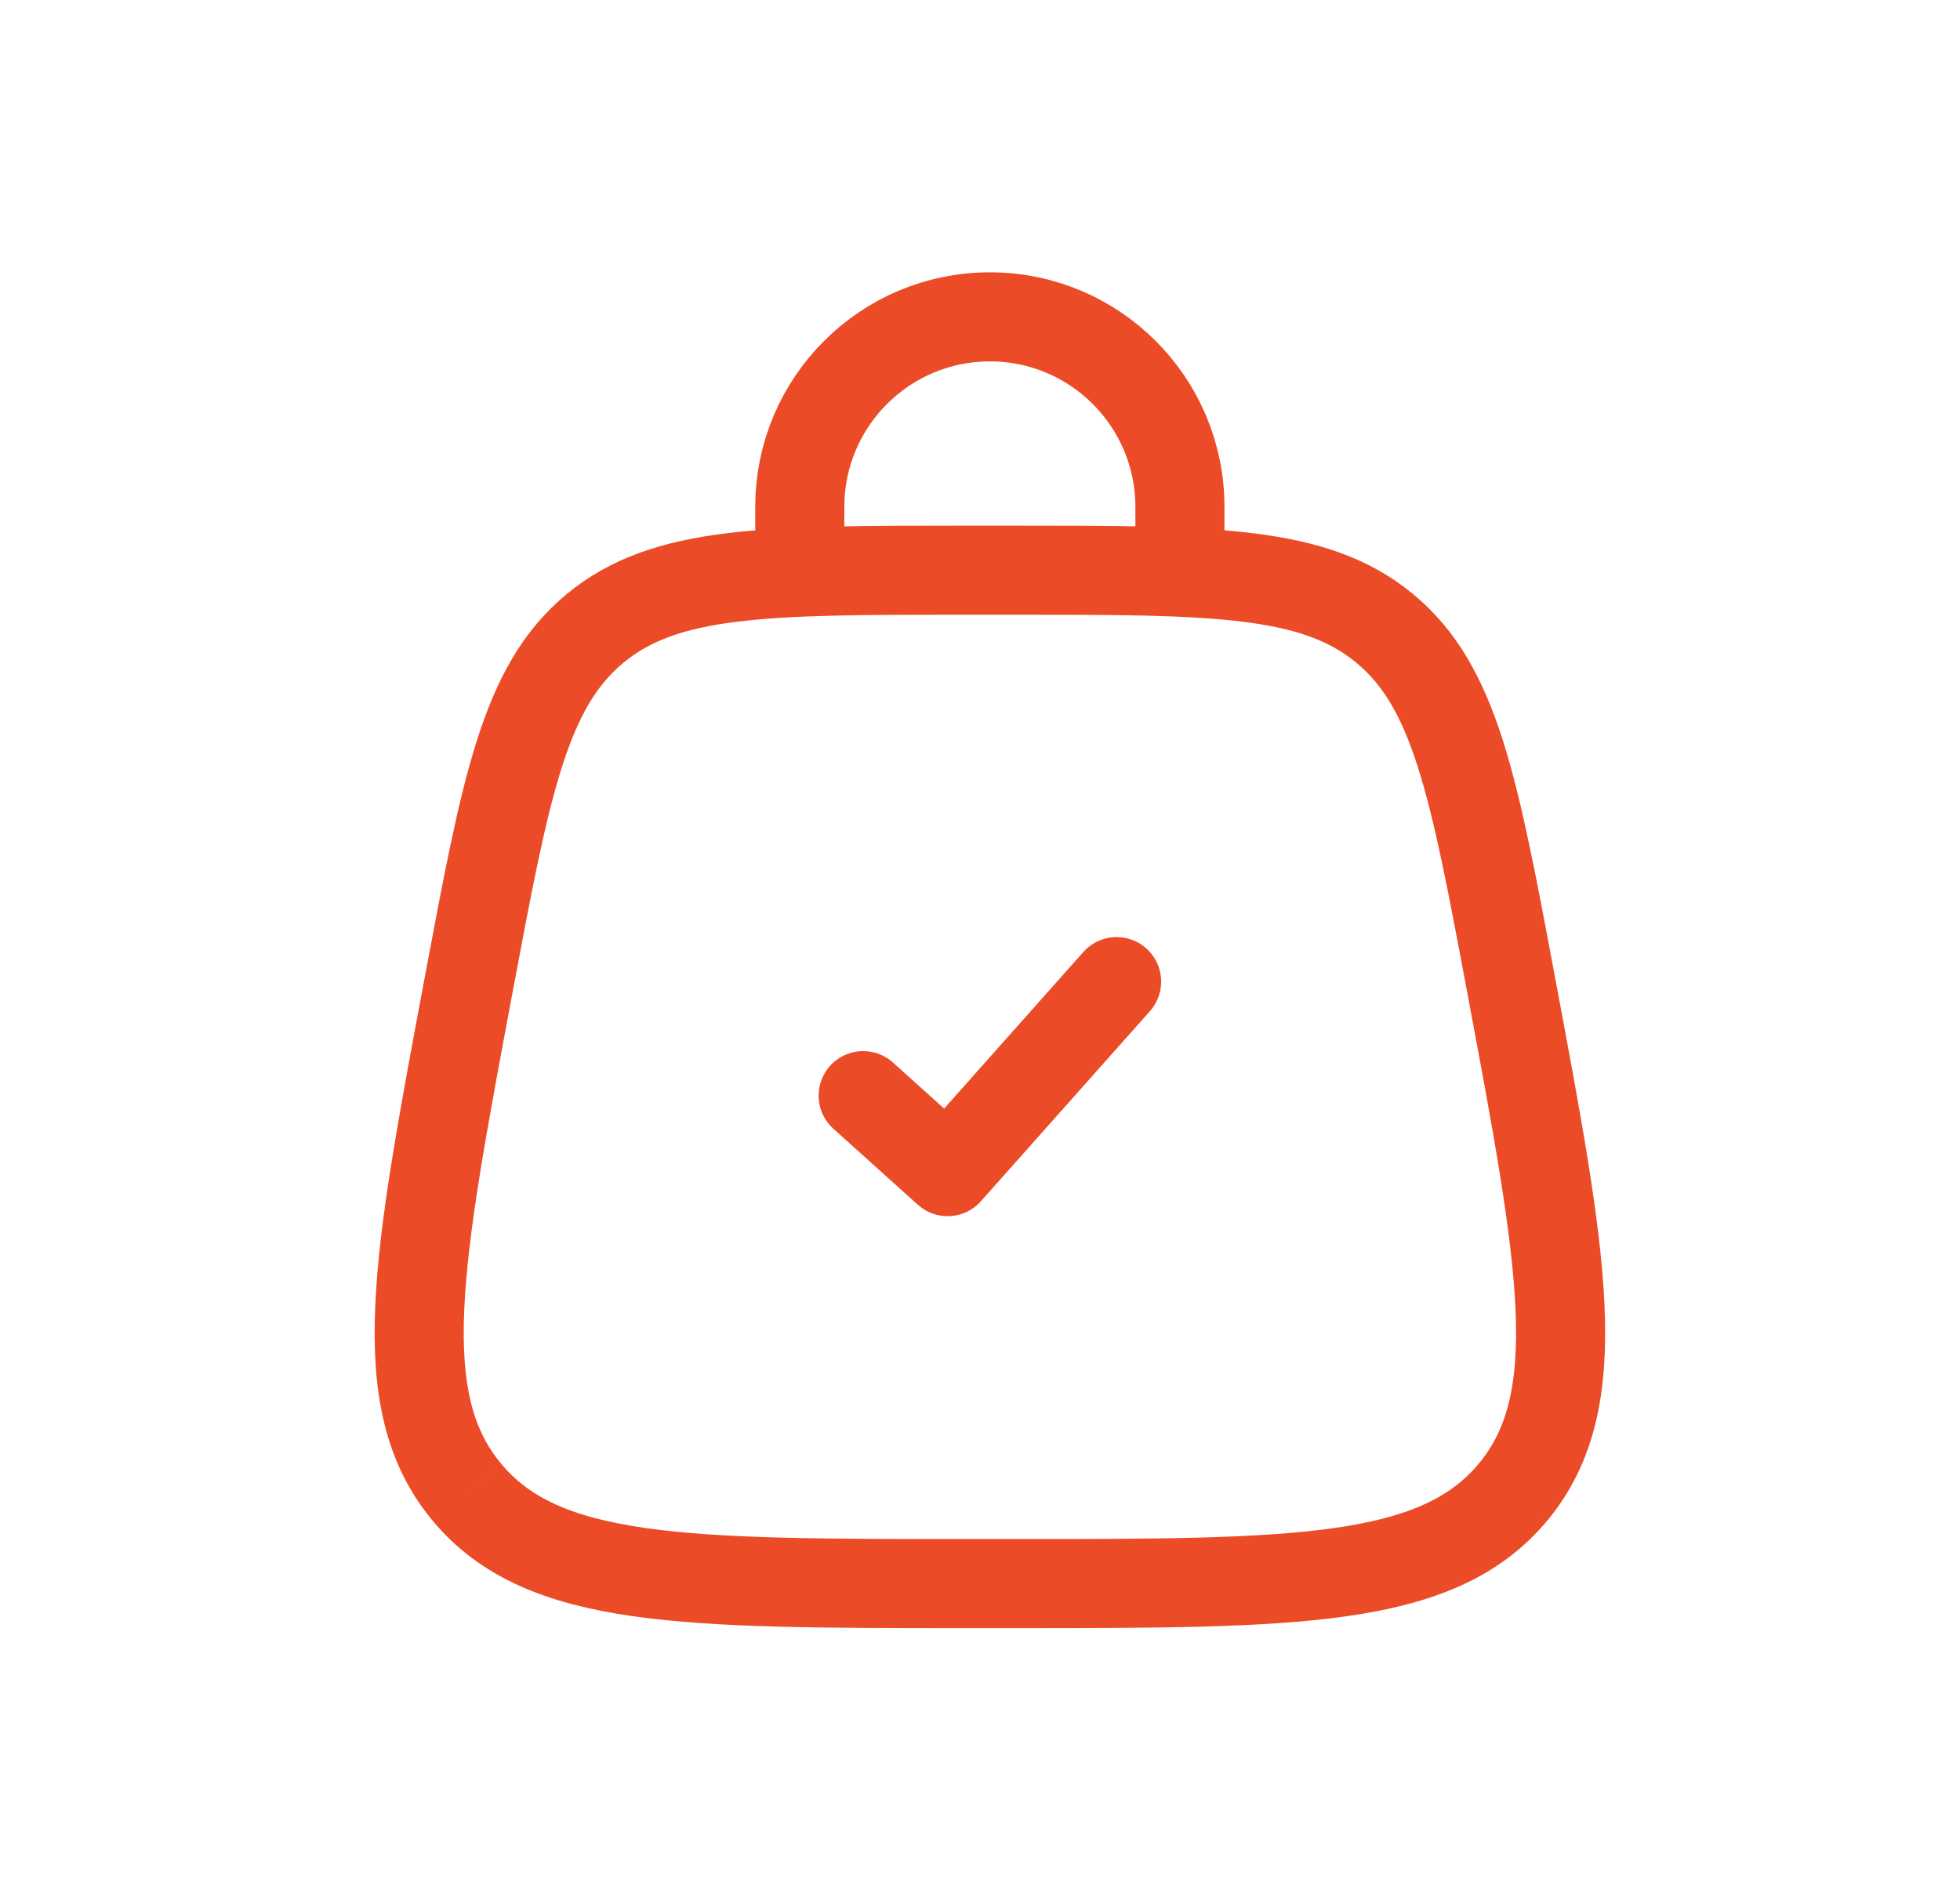
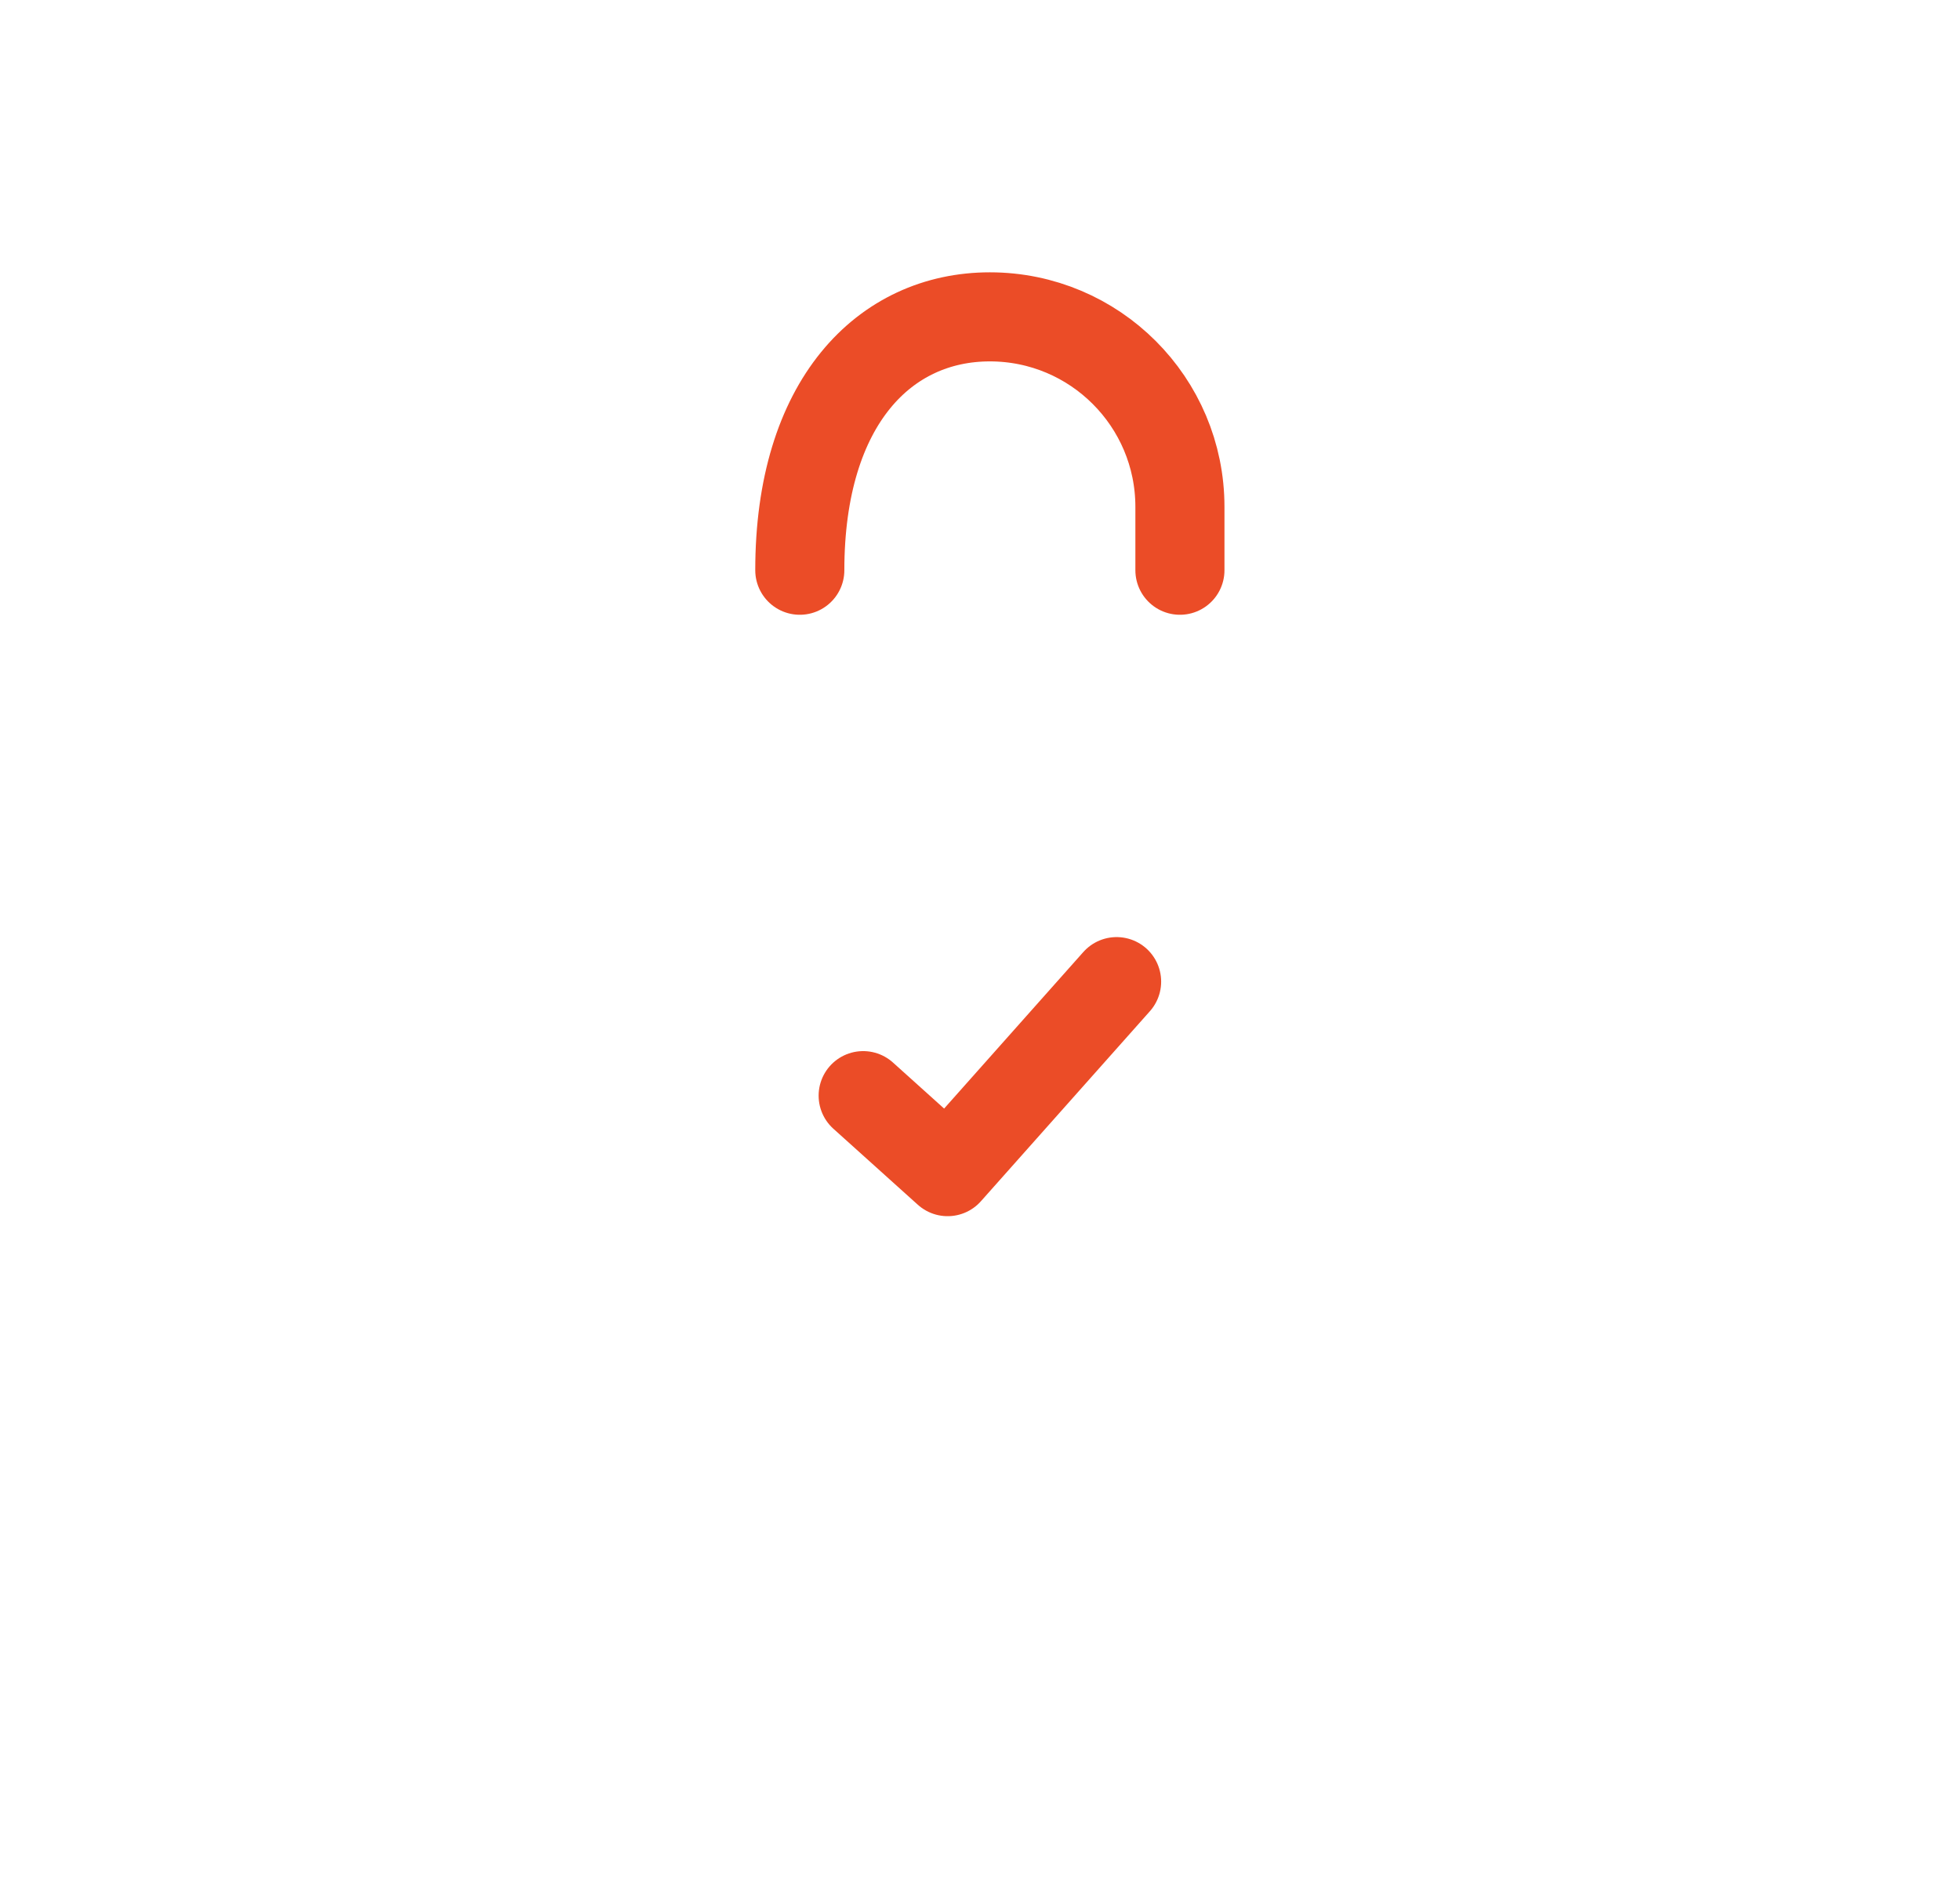
<svg xmlns="http://www.w3.org/2000/svg" width="33" height="32" viewBox="0 0 33 32" fill="none">
-   <path d="M7.858 25.126C9.137 26.668 11.519 26.668 16.282 26.668H17.051C21.814 26.668 24.196 26.668 25.476 25.126M7.858 25.126C6.578 23.585 7.017 21.244 7.895 16.562C8.519 13.233 8.831 11.568 10.016 10.585M7.858 25.126C7.858 25.126 7.858 25.126 7.858 25.126ZM25.476 25.126C26.755 23.585 26.316 21.244 25.438 16.562C24.814 13.233 24.502 11.568 23.317 10.585M25.476 25.126C25.476 25.126 25.476 25.126 25.476 25.126ZM23.317 10.585C22.132 9.602 20.439 9.602 17.051 9.602H16.282C12.895 9.602 11.201 9.602 10.016 10.585M23.317 10.585C23.317 10.585 23.317 10.585 23.317 10.585ZM10.016 10.585C10.016 10.585 10.016 10.585 10.016 10.585Z" stroke="#EB4C27" stroke-width="1.5" />
  <path d="M14.533 18.451C15.089 18.951 15.4 19.231 15.955 19.731L18.8 16.531" stroke="#EB4C27" stroke-width="1.5" stroke-linecap="round" stroke-linejoin="round" />
-   <path d="M13.466 9.603V8.536C13.466 6.769 14.899 5.336 16.666 5.336C18.434 5.336 19.866 6.769 19.866 8.536V9.603" stroke="#EB4C27" stroke-width="1.5" stroke-linecap="round" />
+   <path d="M13.466 9.603C13.466 6.769 14.899 5.336 16.666 5.336C18.434 5.336 19.866 6.769 19.866 8.536V9.603" stroke="#EB4C27" stroke-width="1.5" stroke-linecap="round" />
</svg>